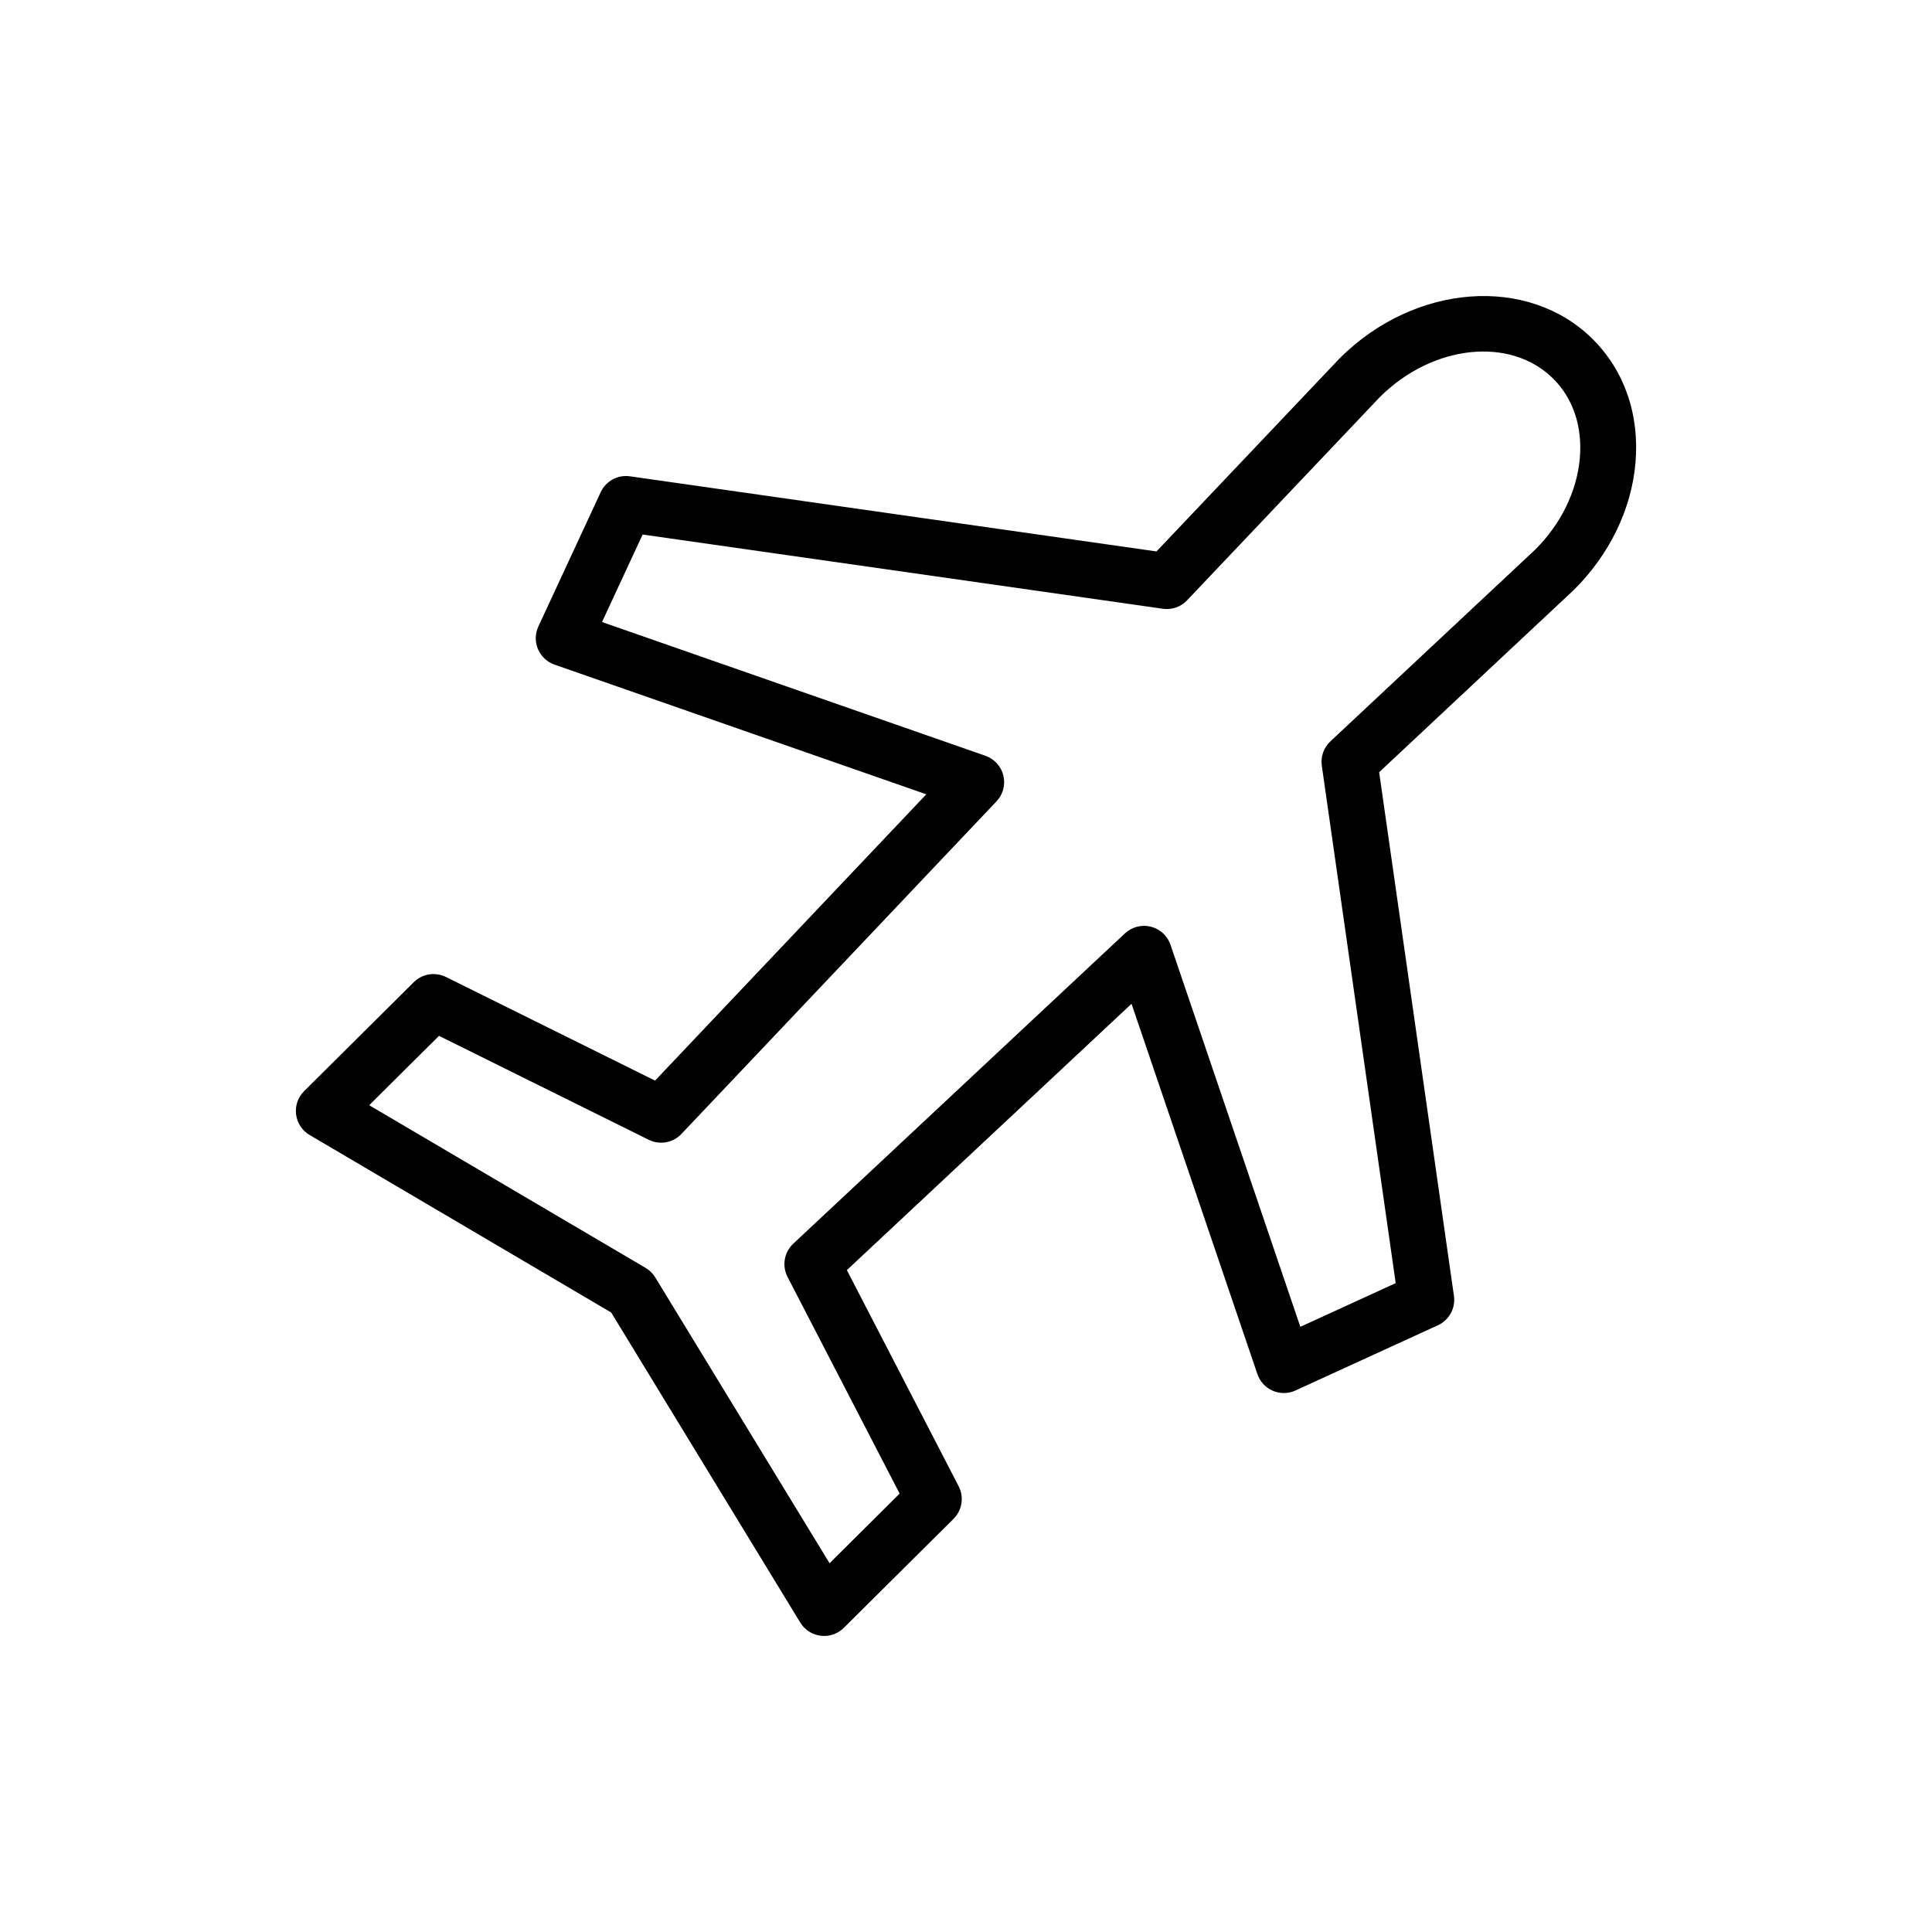
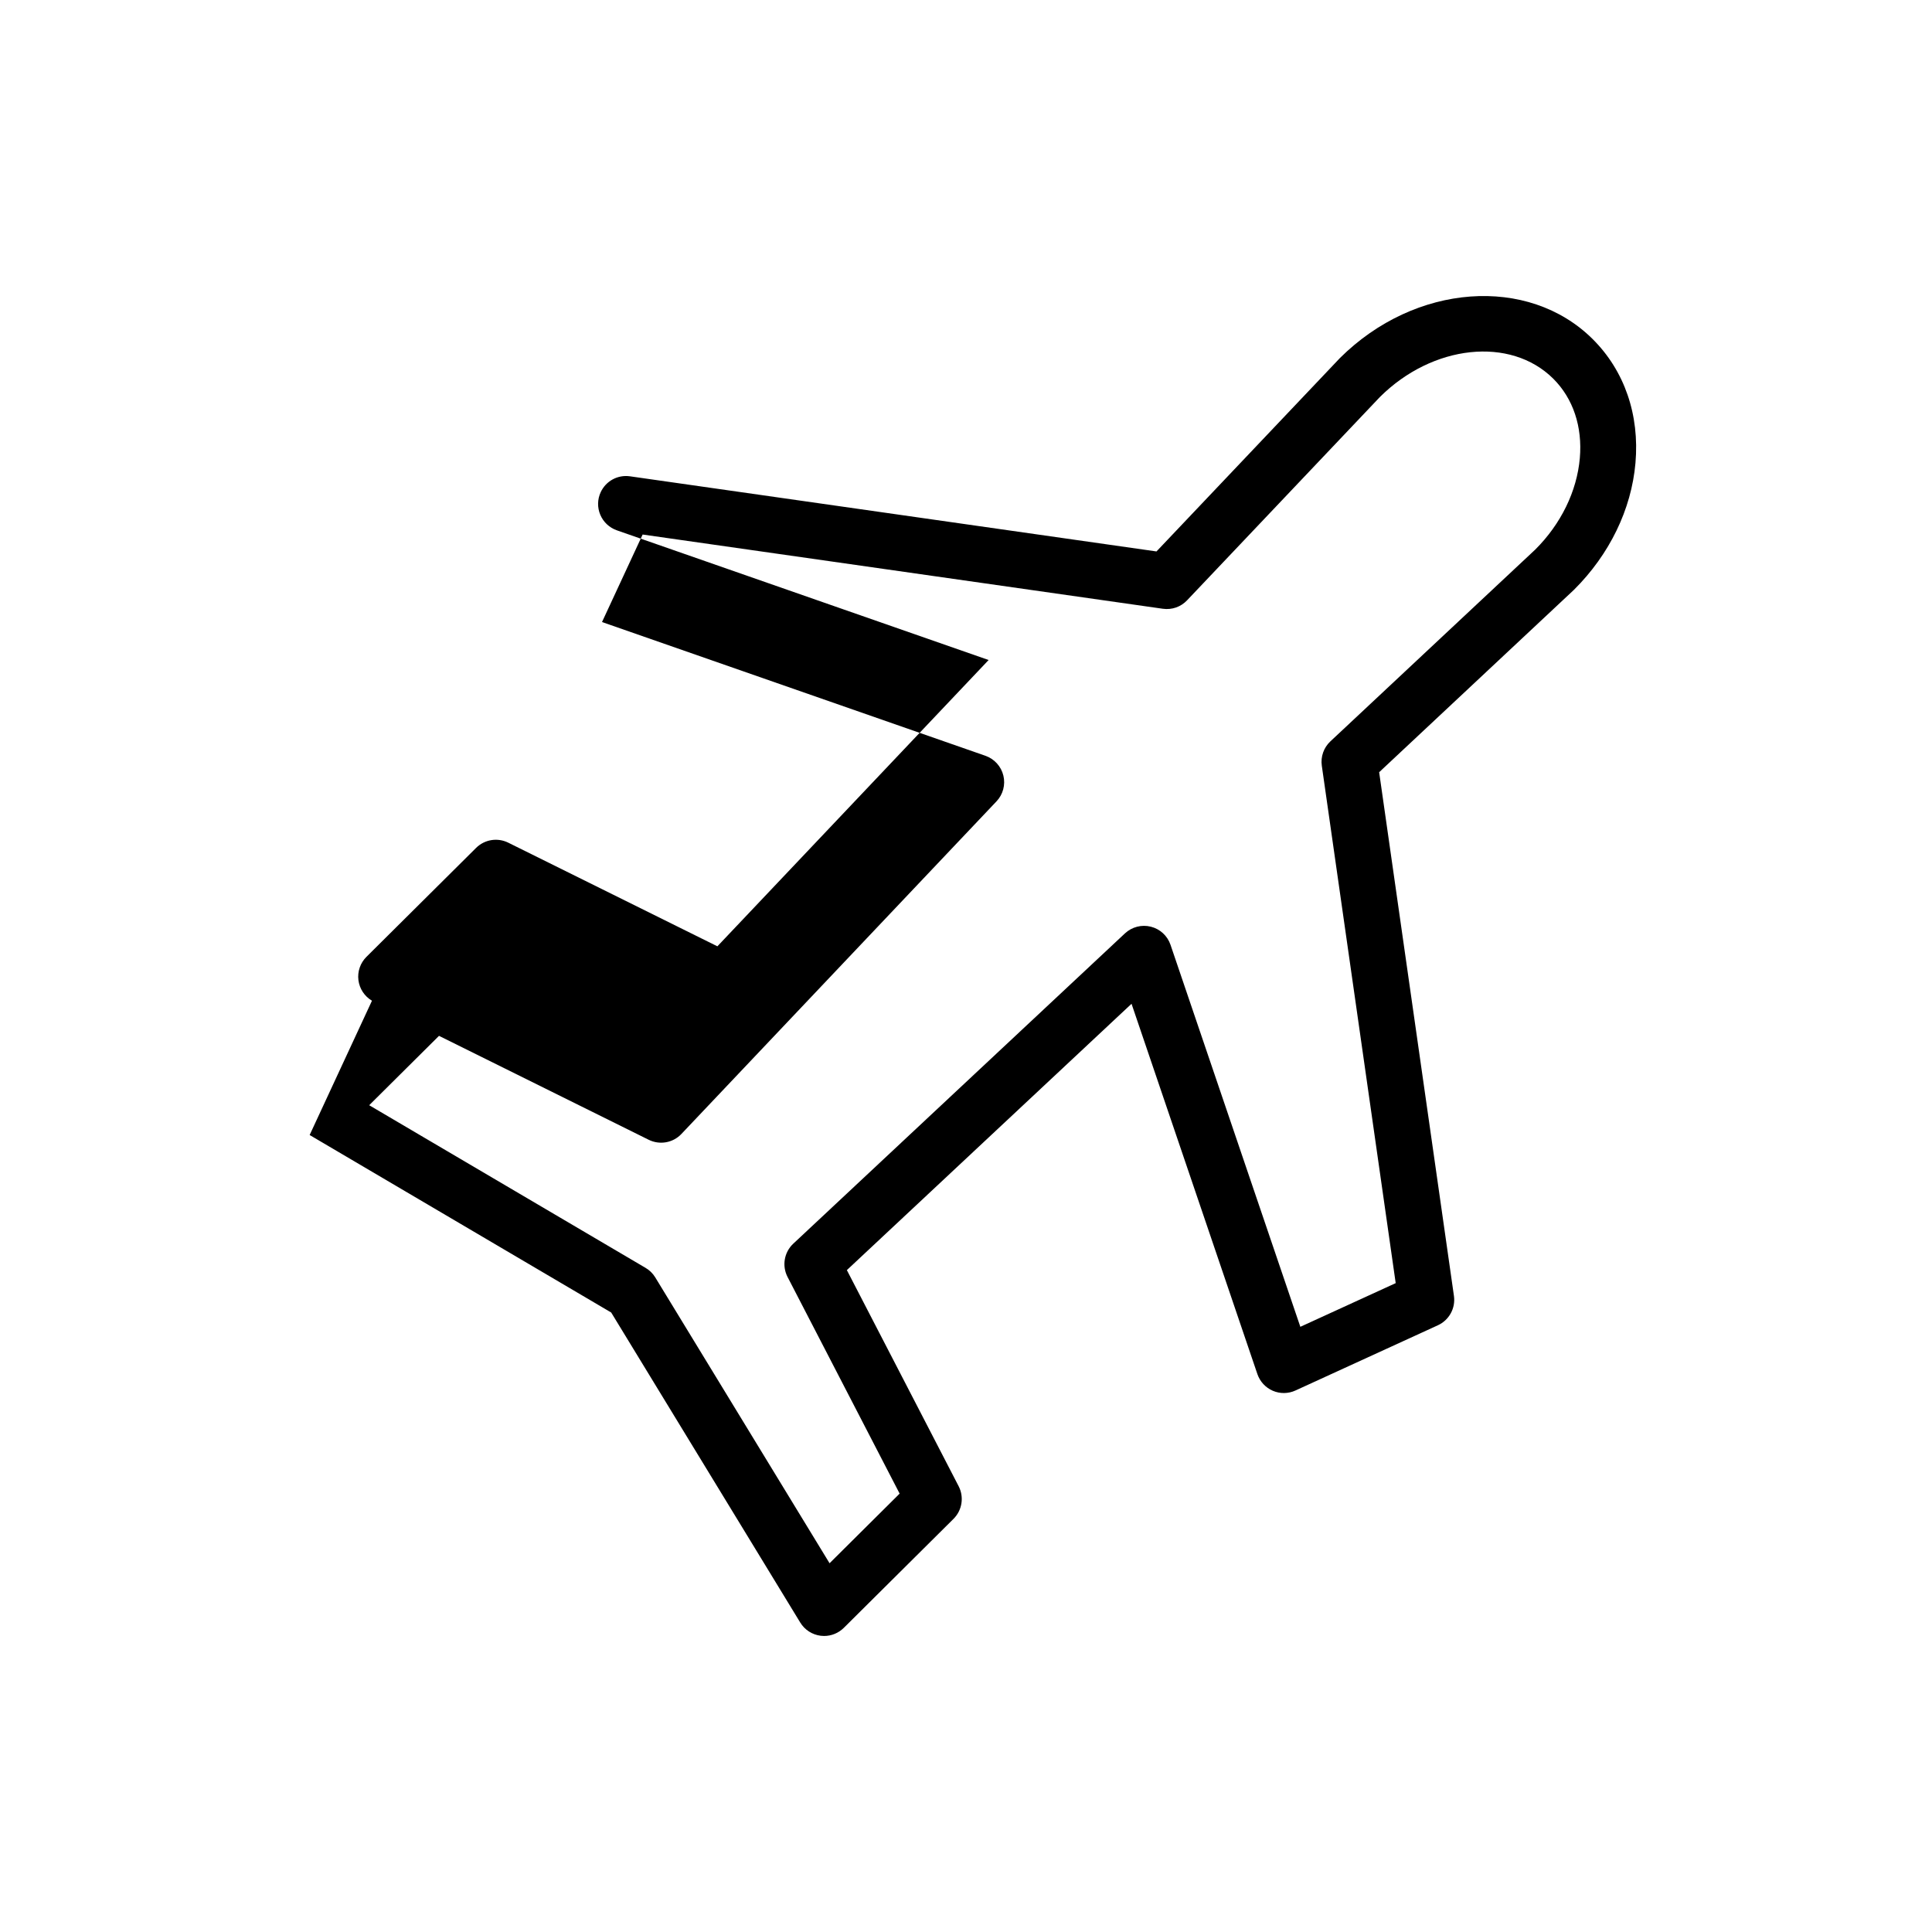
<svg xmlns="http://www.w3.org/2000/svg" fill="#000000" width="800px" height="800px" version="1.1" viewBox="144 144 512 512">
-   <path d="m226.06 444.79 79.914 47.039 50.105 82.168c1.176 1.934 3.18 3.223 5.426 3.496 0.297 0.035 0.594 0.055 0.891 0.055 1.945 0 3.82-0.766 5.219-2.148l29.078-28.887c2.289-2.277 2.84-5.781 1.359-8.648l-29.625-57.273 75.441-70.582 33.355 98.141c0.68 1.984 2.16 3.586 4.082 4.414 1.914 0.828 4.113 0.801 6.004-0.07l37.75-17.289c2.984-1.367 4.711-4.527 4.25-7.773l-19.82-138.79 51.637-48.348c9.422-9.367 15.211-21.297 16.289-33.59 1.113-12.801-2.918-24.473-11.352-32.855-17.062-16.941-47.035-14.773-66.949 5.016l-48.633 51.27-139.53-19.91c-3.273-0.457-6.379 1.246-7.762 4.211l-16.52 35.59c-0.883 1.895-0.918 4.07-0.102 5.996 0.816 1.926 2.406 3.414 4.379 4.106l98.527 34.371-71.879 75.871-55.43-27.469c-2.832-1.395-6.242-0.855-8.504 1.379l-29.07 28.883c-1.625 1.617-2.414 3.898-2.125 6.176 0.289 2.269 1.609 4.285 3.59 5.449zm34.281-26.281 55.582 27.547c2.91 1.434 6.426 0.82 8.656-1.543l83.504-88.148c1.727-1.82 2.414-4.394 1.82-6.836-0.594-2.438-2.383-4.41-4.754-5.238l-101.61-35.445 10.766-23.191 137.86 19.672c2.422 0.336 4.769-0.496 6.418-2.234l51.109-53.887c13.996-13.918 34.605-16.102 45.93-4.856 5.269 5.234 7.773 12.723 7.047 21.066-0.773 8.816-5.027 17.477-11.82 24.234l-54.289 50.824c-1.762 1.652-2.609 4.059-2.269 6.449l19.582 137.12-25.27 11.574-34.41-101.24c-0.809-2.383-2.773-4.188-5.211-4.797-2.434-0.609-5.023 0.059-6.856 1.773l-87.906 82.238c-2.414 2.266-3.035 5.859-1.516 8.805l29.707 57.426-18.57 18.453-46.188-75.746c-0.629-1.039-1.512-1.906-2.566-2.527l-73.25-43.109z" />
+   <path d="m226.06 444.79 79.914 47.039 50.105 82.168c1.176 1.934 3.18 3.223 5.426 3.496 0.297 0.035 0.594 0.055 0.891 0.055 1.945 0 3.82-0.766 5.219-2.148l29.078-28.887c2.289-2.277 2.84-5.781 1.359-8.648l-29.625-57.273 75.441-70.582 33.355 98.141c0.68 1.984 2.16 3.586 4.082 4.414 1.914 0.828 4.113 0.801 6.004-0.07l37.75-17.289c2.984-1.367 4.711-4.527 4.25-7.773l-19.82-138.79 51.637-48.348c9.422-9.367 15.211-21.297 16.289-33.59 1.113-12.801-2.918-24.473-11.352-32.855-17.062-16.941-47.035-14.773-66.949 5.016l-48.633 51.27-139.53-19.91c-3.273-0.457-6.379 1.246-7.762 4.211c-0.883 1.895-0.918 4.07-0.102 5.996 0.816 1.926 2.406 3.414 4.379 4.106l98.527 34.371-71.879 75.871-55.43-27.469c-2.832-1.395-6.242-0.855-8.504 1.379l-29.07 28.883c-1.625 1.617-2.414 3.898-2.125 6.176 0.289 2.269 1.609 4.285 3.59 5.449zm34.281-26.281 55.582 27.547c2.91 1.434 6.426 0.82 8.656-1.543l83.504-88.148c1.727-1.82 2.414-4.394 1.82-6.836-0.594-2.438-2.383-4.41-4.754-5.238l-101.61-35.445 10.766-23.191 137.86 19.672c2.422 0.336 4.769-0.496 6.418-2.234l51.109-53.887c13.996-13.918 34.605-16.102 45.93-4.856 5.269 5.234 7.773 12.723 7.047 21.066-0.773 8.816-5.027 17.477-11.82 24.234l-54.289 50.824c-1.762 1.652-2.609 4.059-2.269 6.449l19.582 137.12-25.27 11.574-34.41-101.24c-0.809-2.383-2.773-4.188-5.211-4.797-2.434-0.609-5.023 0.059-6.856 1.773l-87.906 82.238c-2.414 2.266-3.035 5.859-1.516 8.805l29.707 57.426-18.57 18.453-46.188-75.746c-0.629-1.039-1.512-1.906-2.566-2.527l-73.25-43.109z" />
</svg>